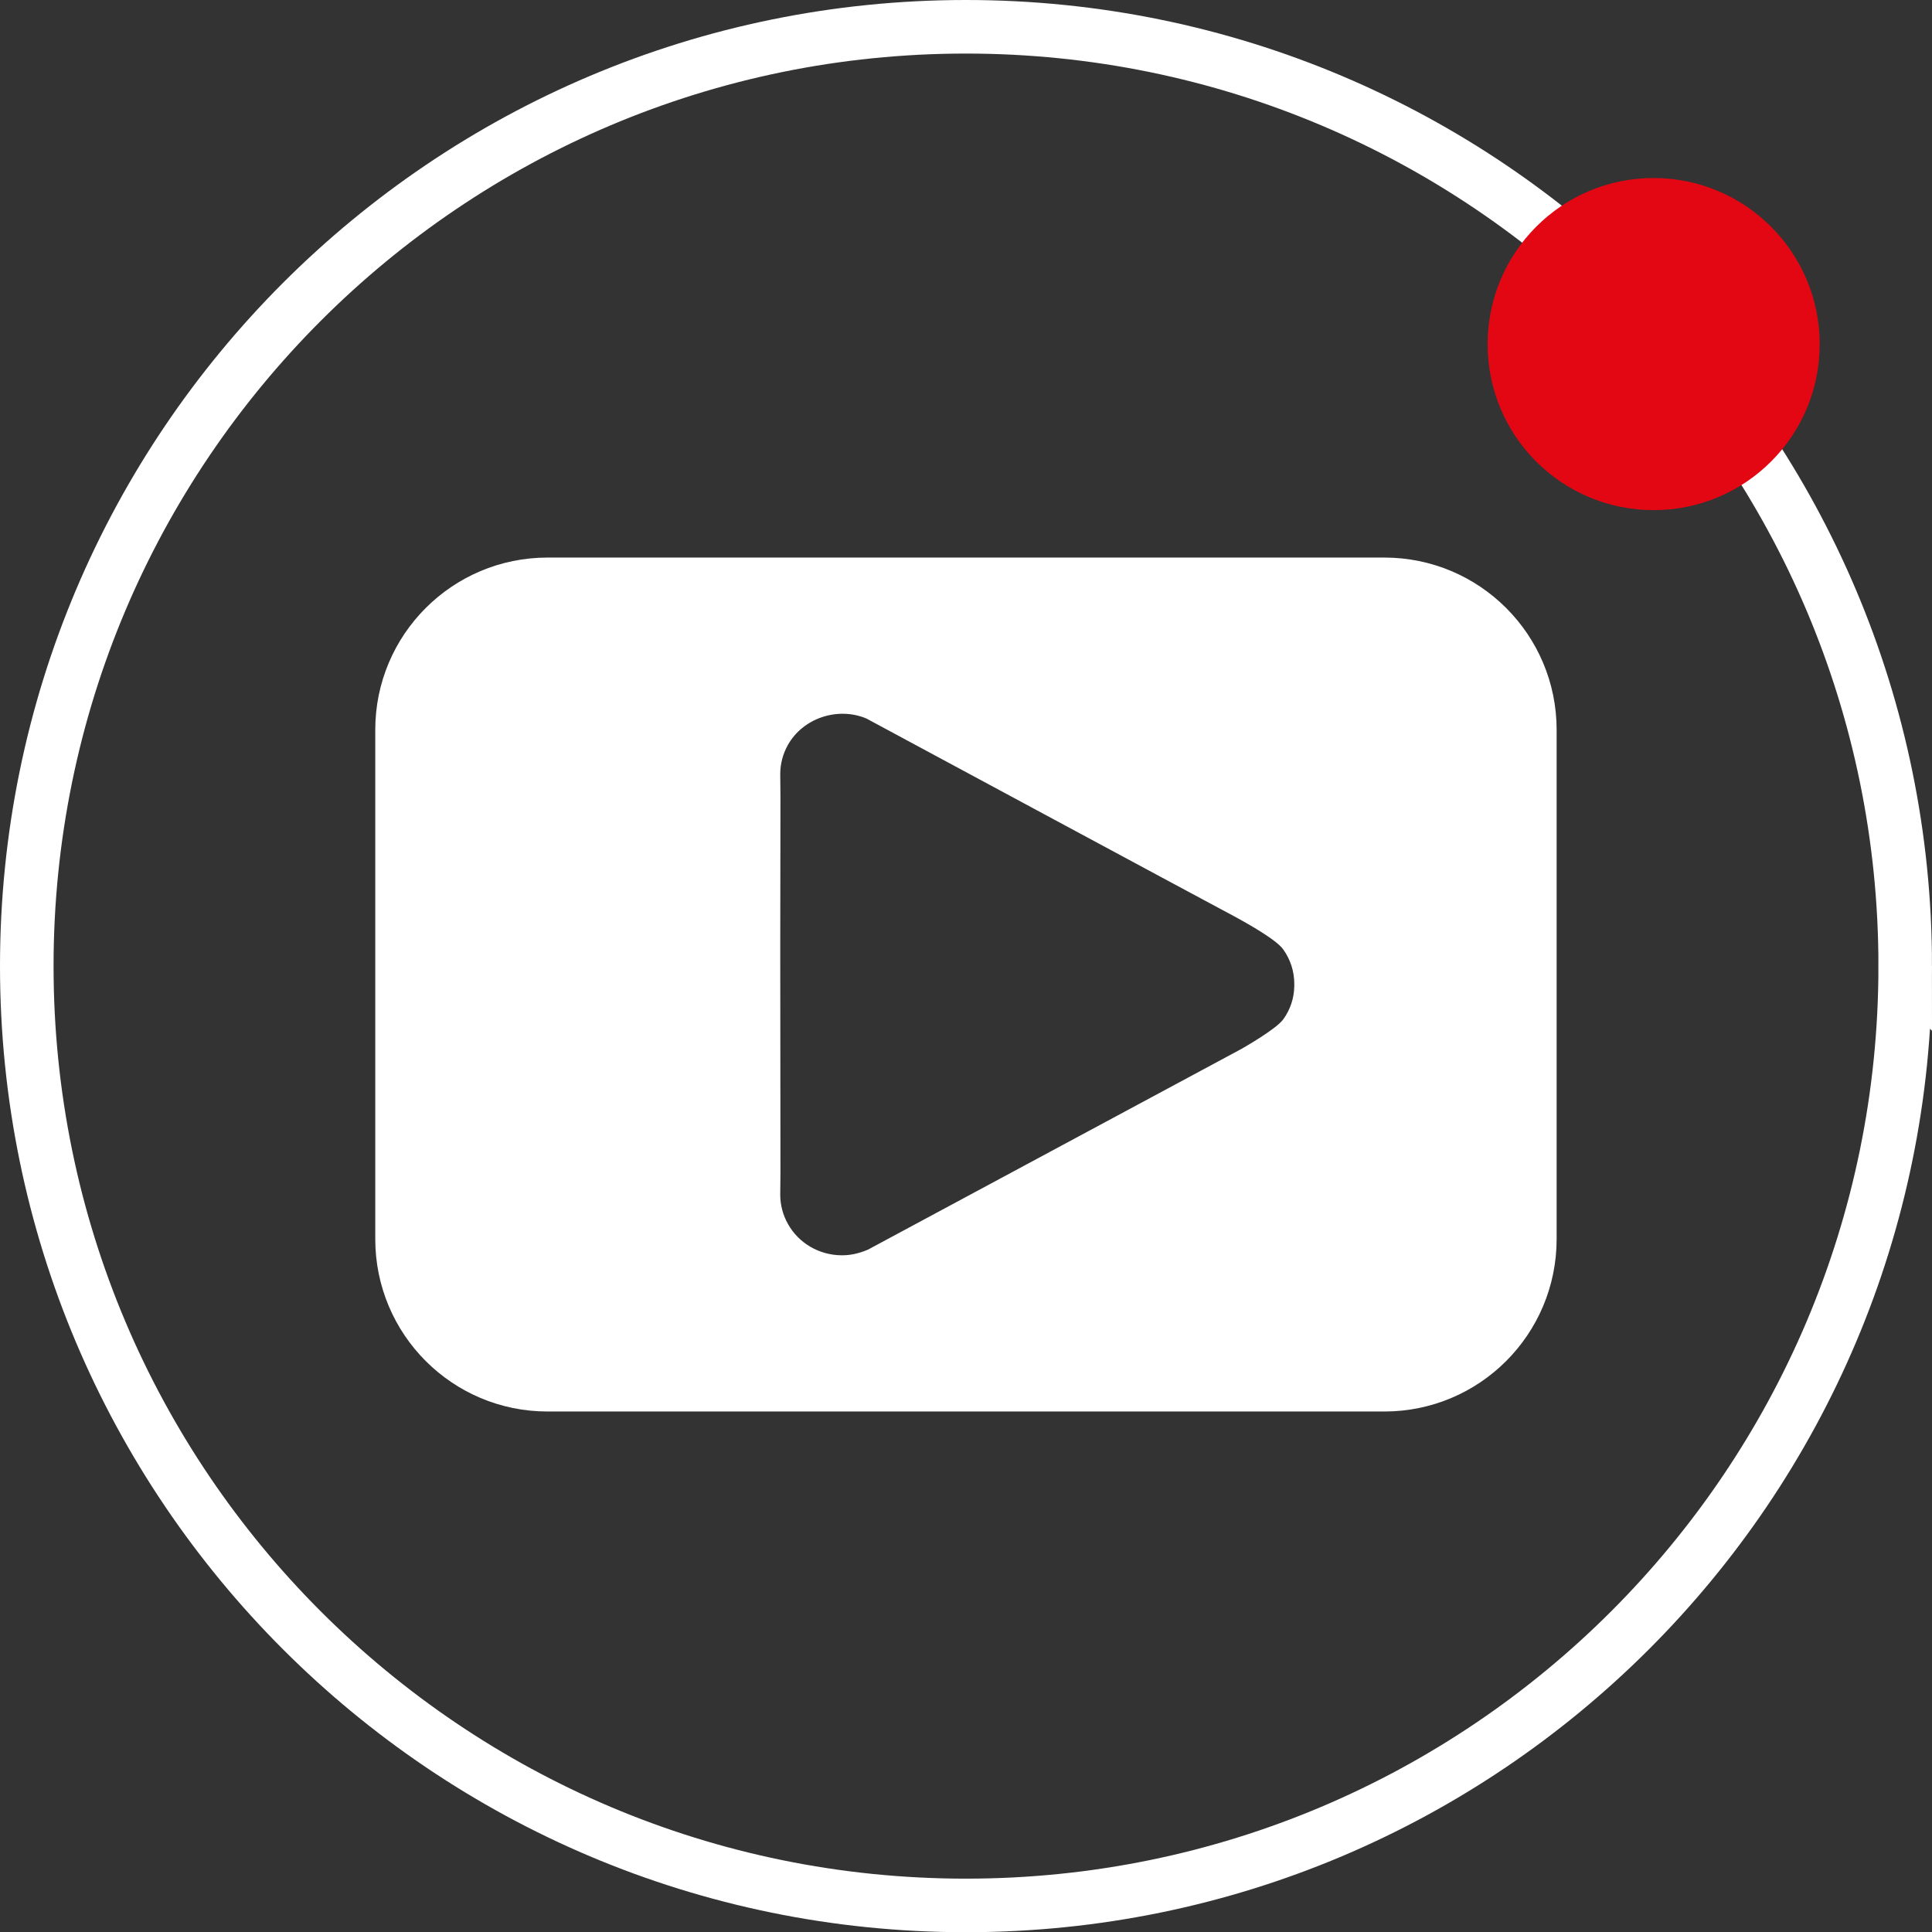
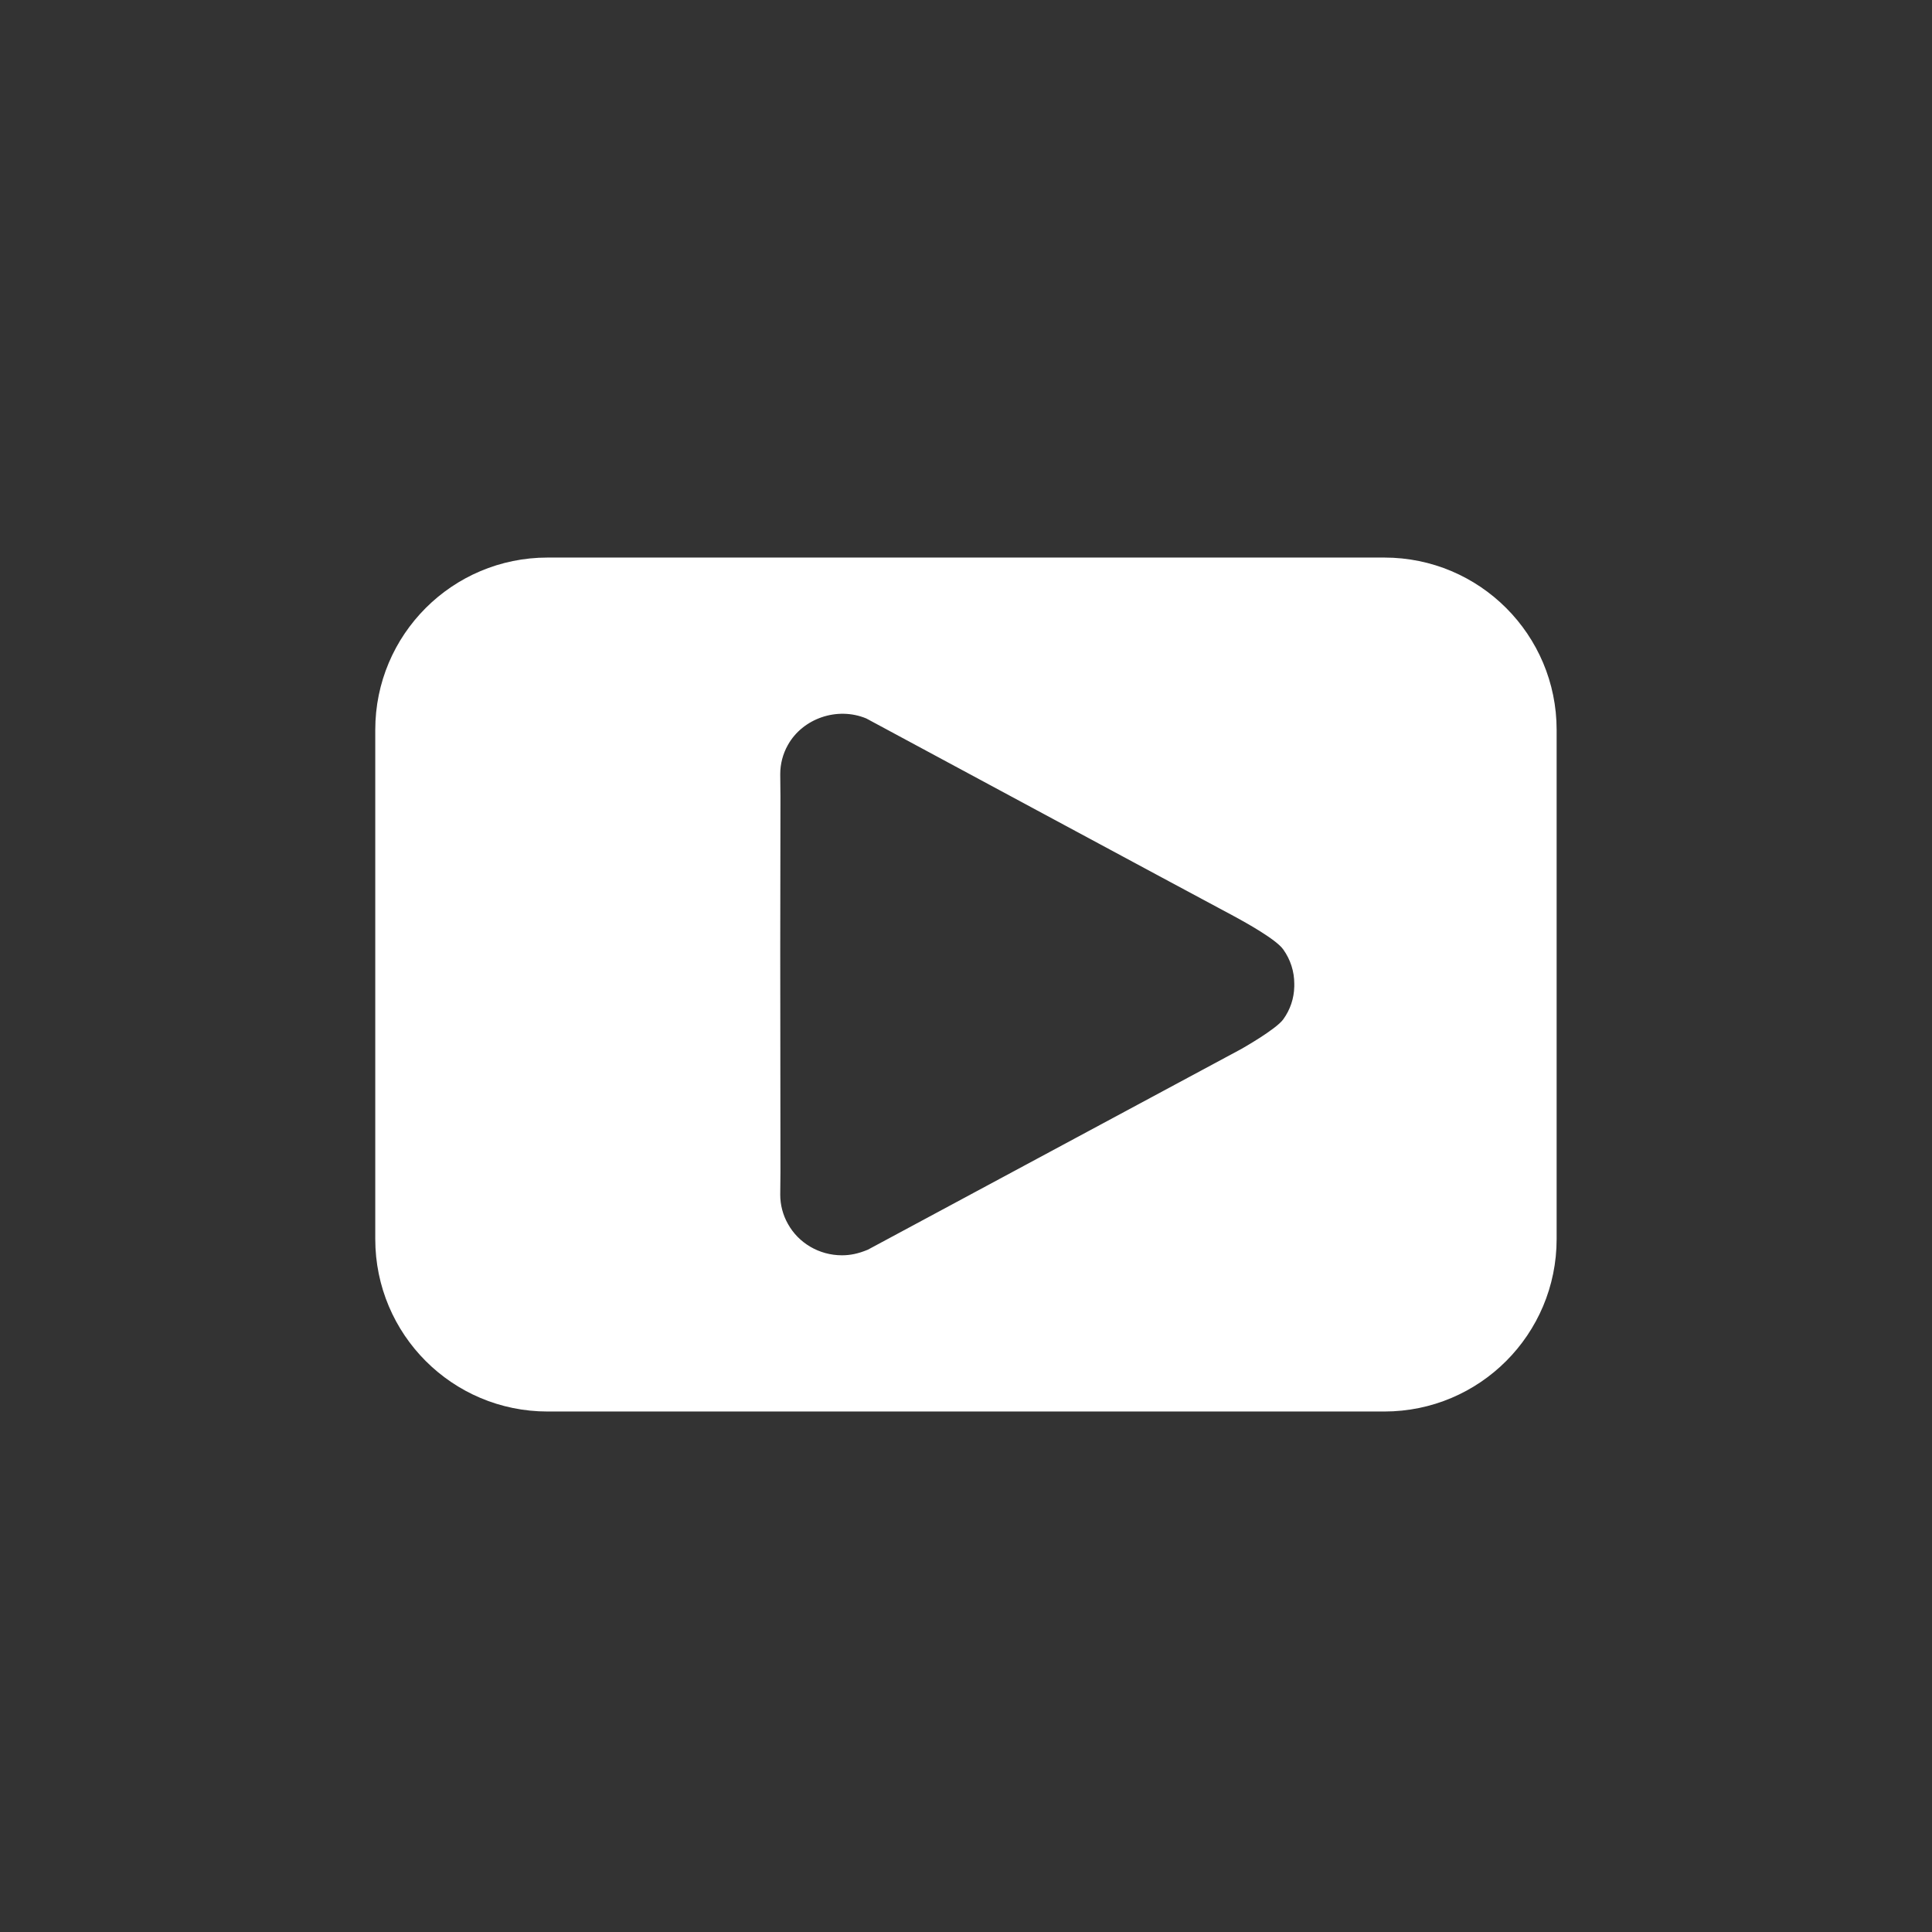
<svg xmlns="http://www.w3.org/2000/svg" id="Calque_2" viewBox="0 0 72.14 72.148">
  <rect x="0" y="0" width="72.14" height="72.148" fill="#333333" stroke="none" />
  <defs>
    <style>.cls-1{fill:#fff;}.cls-2{fill:#e30613;}.cls-3{fill:none;stroke:#fff;stroke-miterlimit:10;stroke-width:2px;}</style>
  </defs>
  <g id="Calque_1-2">
    <path class="cls-1" d="M48.327,36.841c-.008.434-.15.86-.409,1.218-.267.376-1.569,1.11-1.569,1.11l-13.944,7.494c-.359.15-.659.209-.968.209-.843,0-1.619-.451-2.019-1.177-.184-.326-.284-.701-.284-1.085l.008-.851-.008-8.228.008-5.783-.008-.843c0-.384.1-.759.284-1.085.551-.993,1.844-1.444,2.929-.993,0,0,12.384,6.668,13.811,7.427.317.175,1.494.818,1.761,1.202.267.376.409.818.409,1.277v.108ZM51.69,20.819h-31.244c-3.555,0-6.434,2.879-6.434,6.434v19.01c0,3.563,2.879,6.442,6.434,6.442h31.244c3.555,0,6.434-2.879,6.434-6.442v-19.01c0-3.555-2.879-6.434-6.434-6.434" />
-     <path class="cls-3" d="M71.14,36.074c0,19.369-15.705,35.074-35.074,35.074S1,55.443,1,36.074,16.697,1,36.066,1s35.074,15.705,35.074,35.074Z" />
-     <path class="cls-2" d="M55.547,12.856c0,3.421,2.771,6.192,6.2,6.192,3.421,0,6.2-2.771,6.2-6.192,0-3.43-2.779-6.209-6.2-6.209-3.43,0-6.2,2.779-6.2,6.209" />
  </g>
</svg>